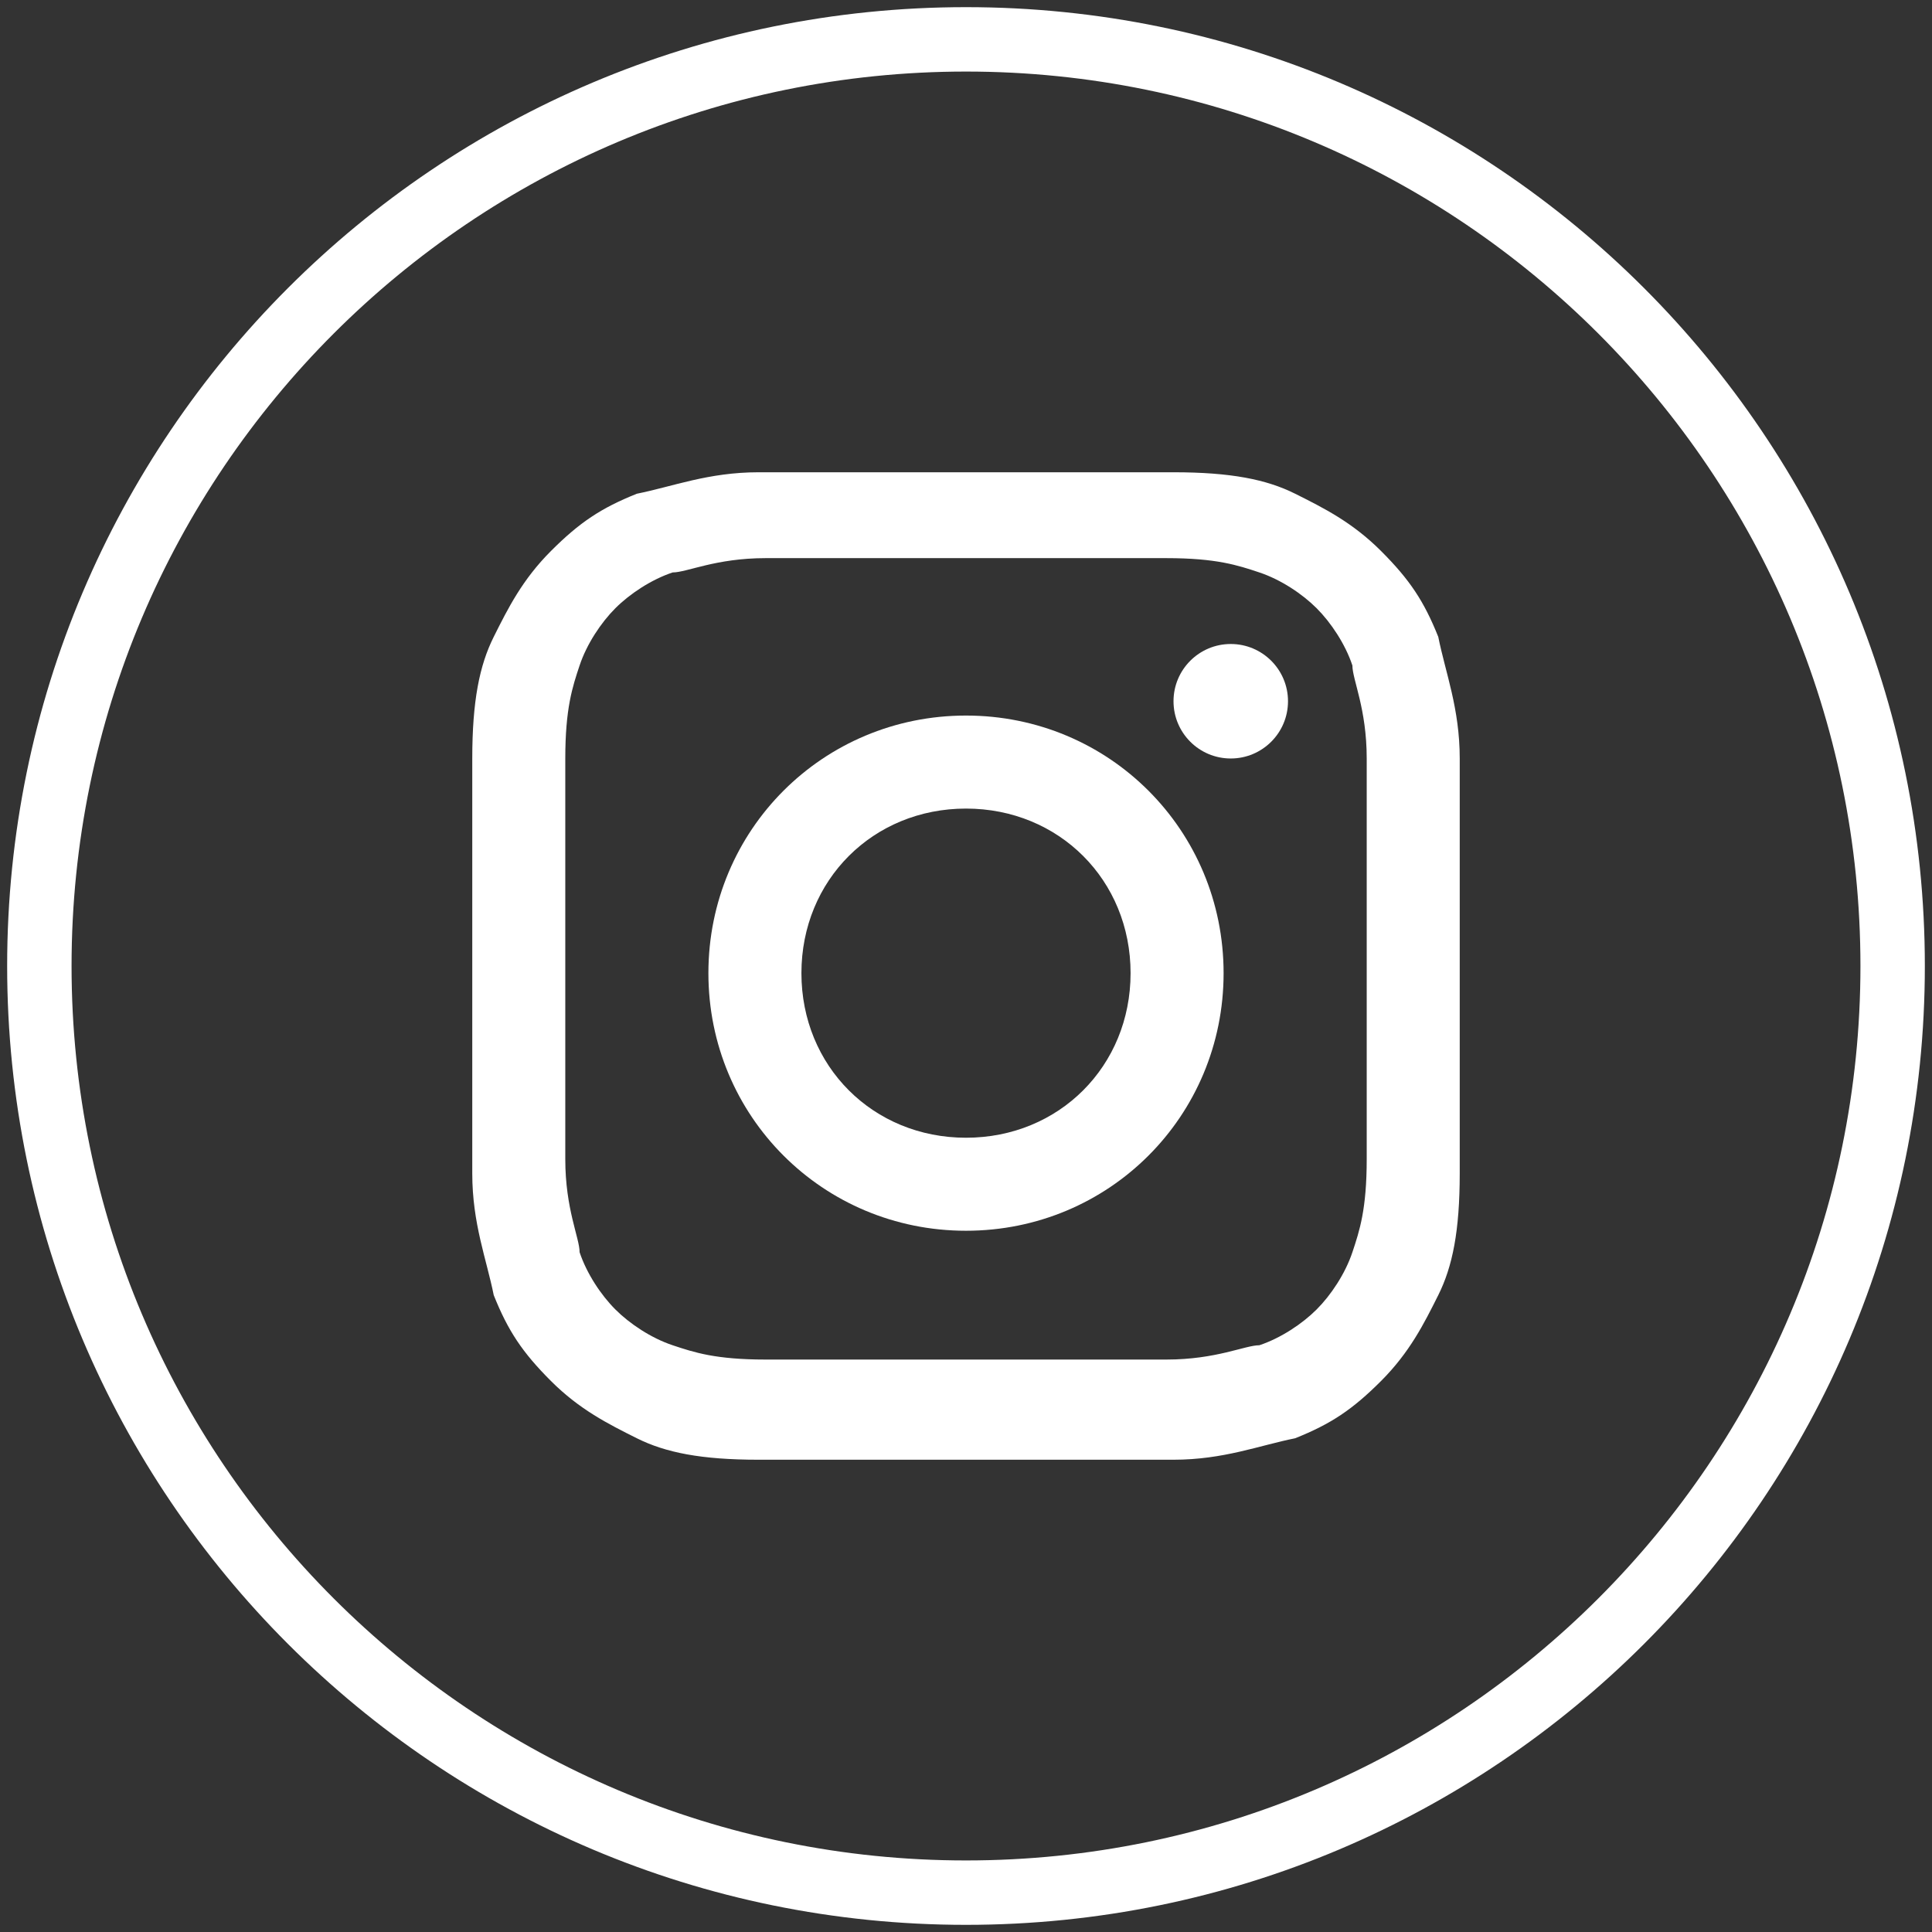
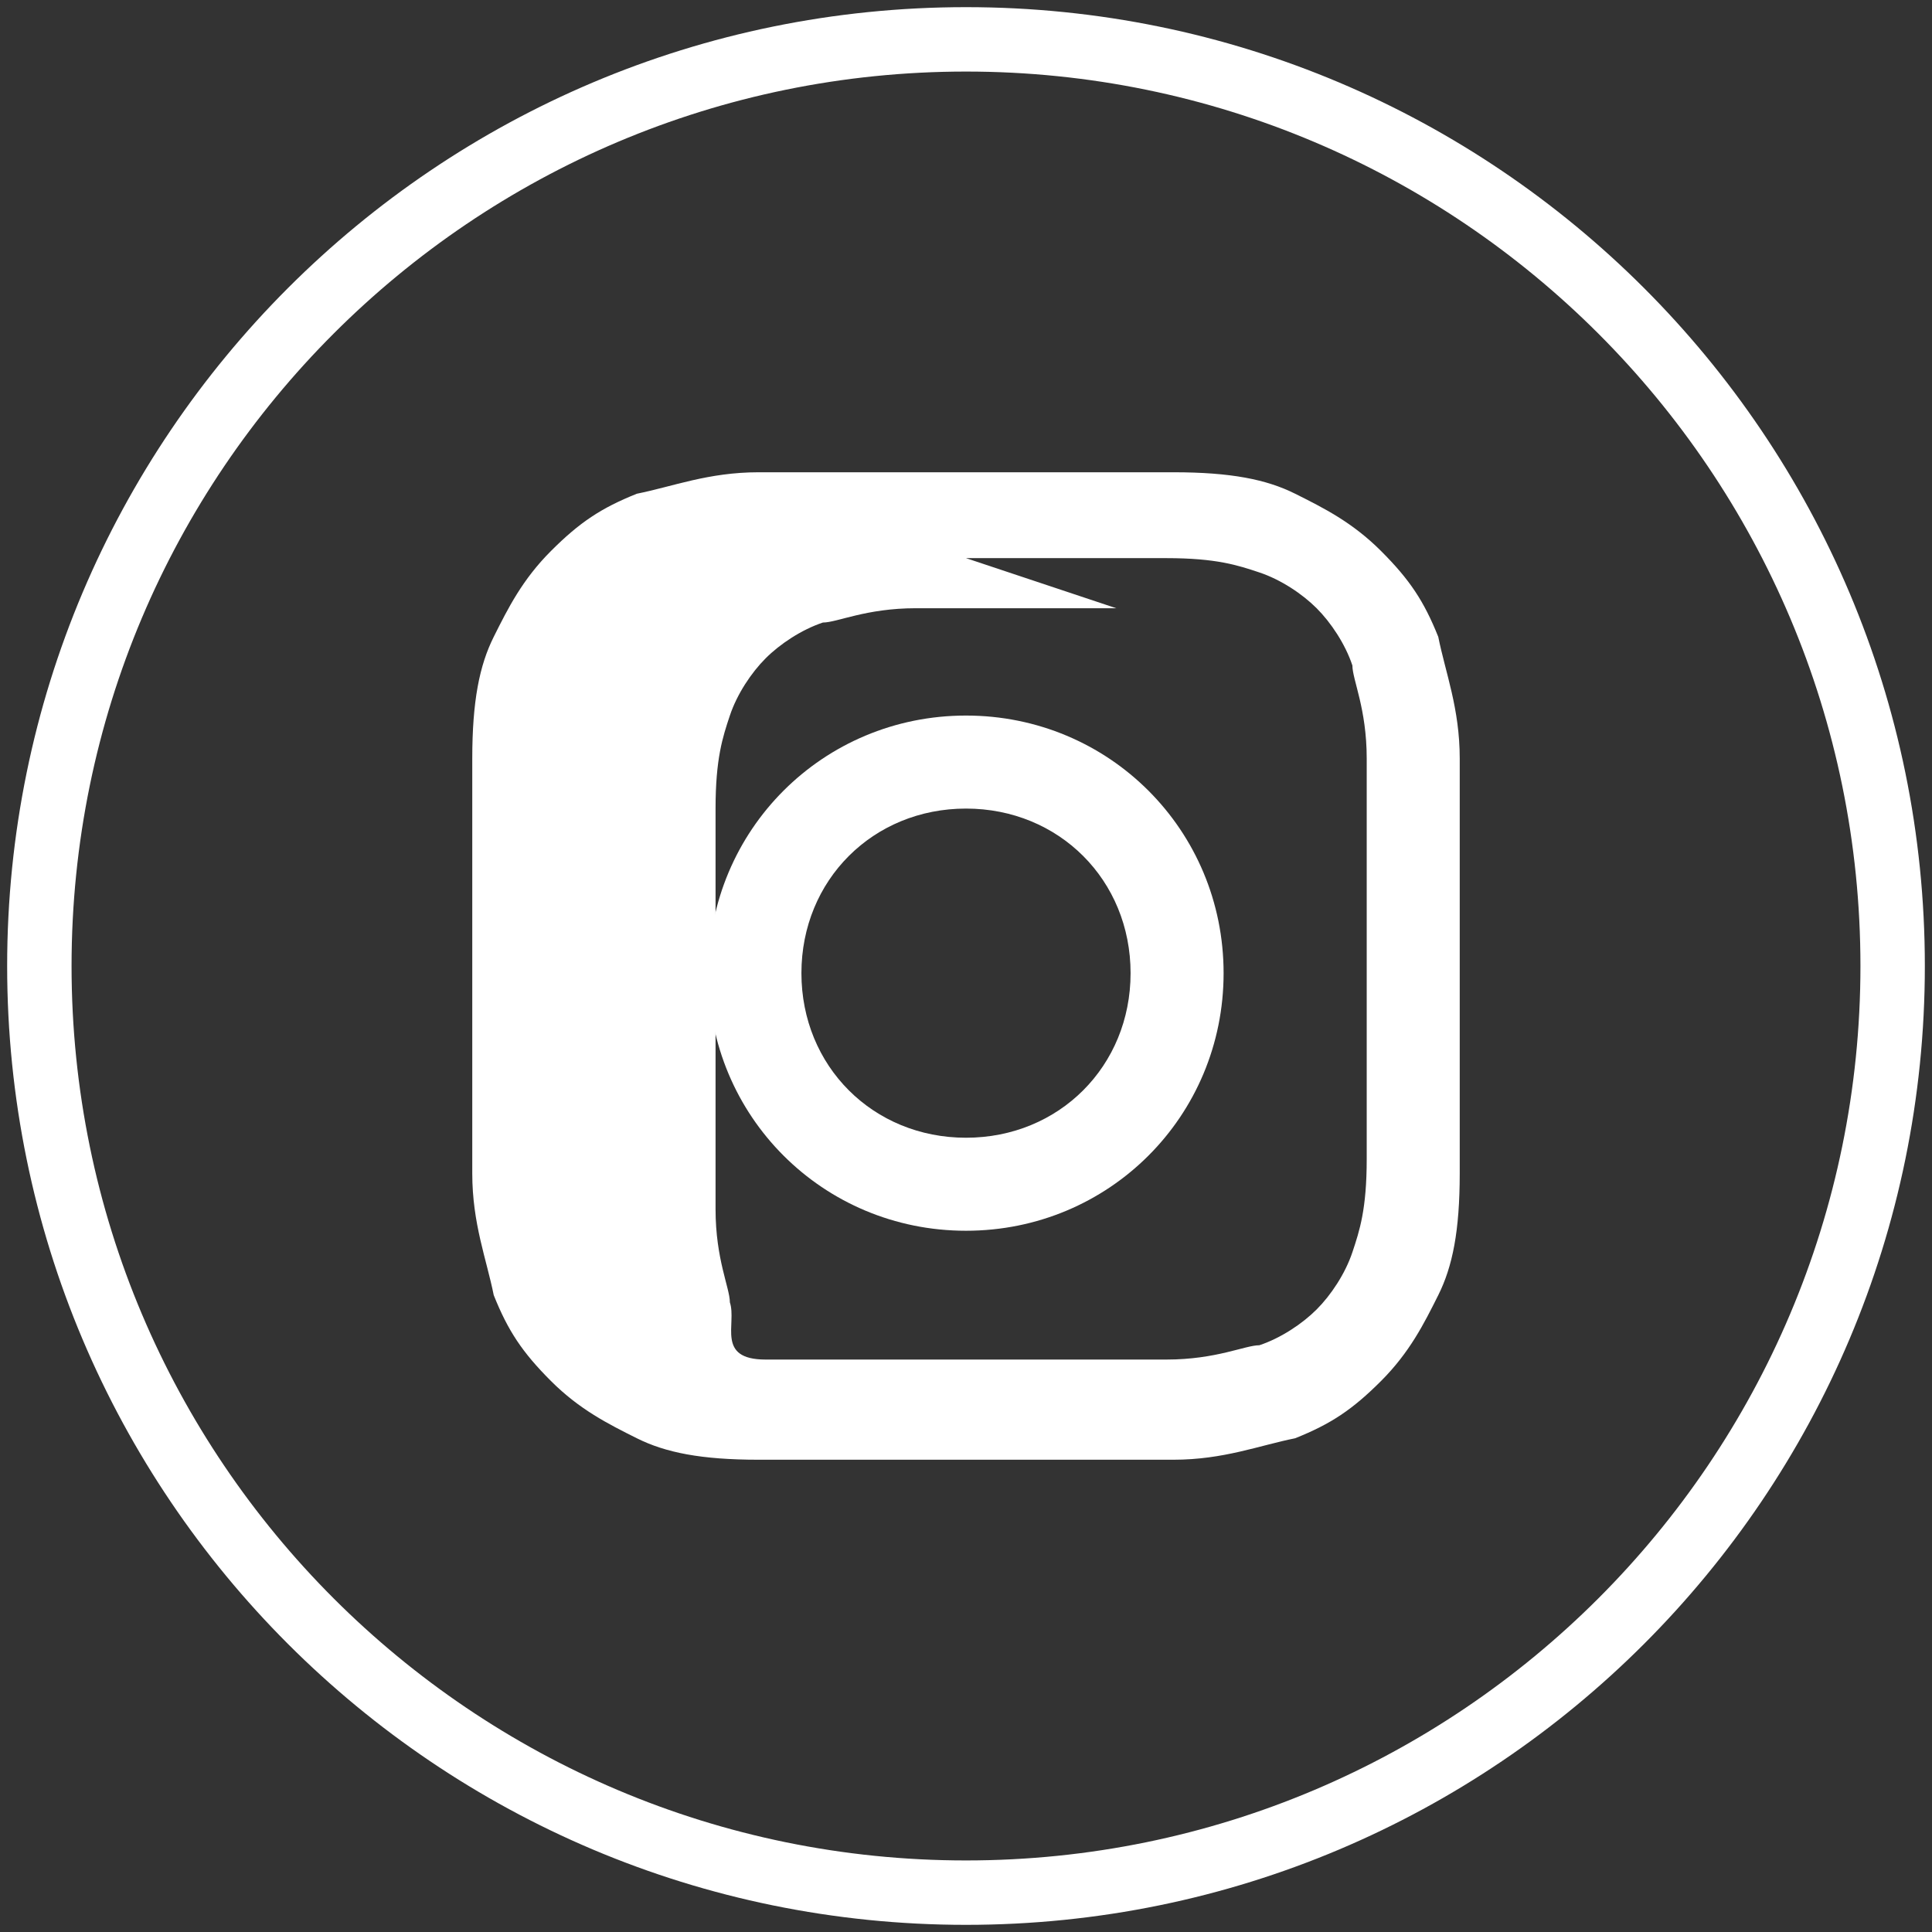
<svg xmlns="http://www.w3.org/2000/svg" id="Logo" version="1.1" viewBox="0 0 27 27">
  <rect x="0" y="0" width="27" height="27" fill="#333333" stroke="none" />
  <defs>
    <style> .cls-1 { fill: #fff; stroke-width: 0px; } </style>
  </defs>
  <g>
-     <path class="cls-1" d="M13.5,7.8c1.9,0,2.1,0,2.8,0,.7,0,1,.1,1.3.2.3.1.6.3.8.5s.4.5.5.8c0,.2.2.6.2,1.3,0,.7,0,1,0,2.8s0,2.1,0,2.8c0,.7-.1,1-.2,1.3-.1.3-.3.6-.5.8s-.5.4-.8.5c-.2,0-.6.2-1.3.2-.7,0-1,0-2.8,0s-2.1,0-2.8,0c-.7,0-1-.1-1.3-.2-.3-.1-.6-.3-.8-.5s-.4-.5-.5-.8c0-.2-.2-.6-.2-1.3,0-.7,0-1,0-2.8s0-2.1,0-2.8c0-.7.1-1,.2-1.3.1-.3.3-.6.5-.8s.5-.4.8-.5c.2,0,.6-.2,1.3-.2.7,0,1,0,2.8,0M13.5,6.6c-1.9,0-2.1,0-2.9,0-.7,0-1.2.2-1.7.3-.5.2-.8.4-1.2.8s-.6.8-.8,1.2c-.2.4-.3.9-.3,1.7,0,.7,0,1,0,2.9s0,2.1,0,2.9c0,.7.2,1.2.3,1.7.2.5.4.8.8,1.2s.8.6,1.2.8c.4.2.9.3,1.7.3s1,0,2.9,0,2.1,0,2.9,0c.7,0,1.2-.2,1.7-.3.5-.2.8-.4,1.2-.8s.6-.8.8-1.2c.2-.4.3-.9.3-1.7,0-.7,0-1,0-2.9s0-2.1,0-2.9c0-.7-.2-1.2-.3-1.7-.2-.5-.4-.8-.8-1.2s-.8-.6-1.2-.8c-.4-.2-.9-.3-1.7-.3-.7,0-1,0-2.9,0h0Z" />
+     <path class="cls-1" d="M13.5,7.8c1.9,0,2.1,0,2.8,0,.7,0,1,.1,1.3.2.3.1.6.3.8.5s.4.5.5.8c0,.2.2.6.2,1.3,0,.7,0,1,0,2.8s0,2.1,0,2.8c0,.7-.1,1-.2,1.3-.1.3-.3.6-.5.8s-.5.4-.8.5c-.2,0-.6.2-1.3.2-.7,0-1,0-2.8,0s-2.1,0-2.8,0s-.4-.5-.5-.8c0-.2-.2-.6-.2-1.3,0-.7,0-1,0-2.8s0-2.1,0-2.8c0-.7.1-1,.2-1.3.1-.3.3-.6.5-.8s.5-.4.8-.5c.2,0,.6-.2,1.3-.2.7,0,1,0,2.8,0M13.5,6.6c-1.9,0-2.1,0-2.9,0-.7,0-1.2.2-1.7.3-.5.2-.8.4-1.2.8s-.6.8-.8,1.2c-.2.4-.3.9-.3,1.7,0,.7,0,1,0,2.9s0,2.1,0,2.9c0,.7.2,1.2.3,1.7.2.5.4.8.8,1.2s.8.6,1.2.8c.4.2.9.3,1.7.3s1,0,2.9,0,2.1,0,2.9,0c.7,0,1.2-.2,1.7-.3.5-.2.8-.4,1.2-.8s.6-.8.8-1.2c.2-.4.3-.9.3-1.7,0-.7,0-1,0-2.9s0-2.1,0-2.9c0-.7-.2-1.2-.3-1.7-.2-.5-.4-.8-.8-1.2s-.8-.6-1.2-.8c-.4-.2-.9-.3-1.7-.3-.7,0-1,0-2.9,0h0Z" />
    <path class="cls-1" d="M13.5,10c-2,0-3.6,1.6-3.6,3.6s1.6,3.6,3.6,3.6,3.6-1.6,3.6-3.6-1.6-3.6-3.6-3.6ZM13.5,15.9c-1.3,0-2.3-1-2.3-2.3s1-2.3,2.3-2.3,2.3,1,2.3,2.3-1,2.3-2.3,2.3Z" />
-     <circle class="cls-1" cx="17.2" cy="9.8" r=".8" />
  </g>
  <path class="cls-1" d="M13.5,1c6.9,0,12.5,5.6,12.5,12.5s-5.6,12.5-12.5,12.5S1,20.4,1,13.5,6.6,1,13.5,1M13.5.1C6.1.1.1,6.1.1,13.5s6,13.4,13.4,13.4,13.4-6,13.4-13.4S20.9.1,13.5.1h0Z" />
</svg>